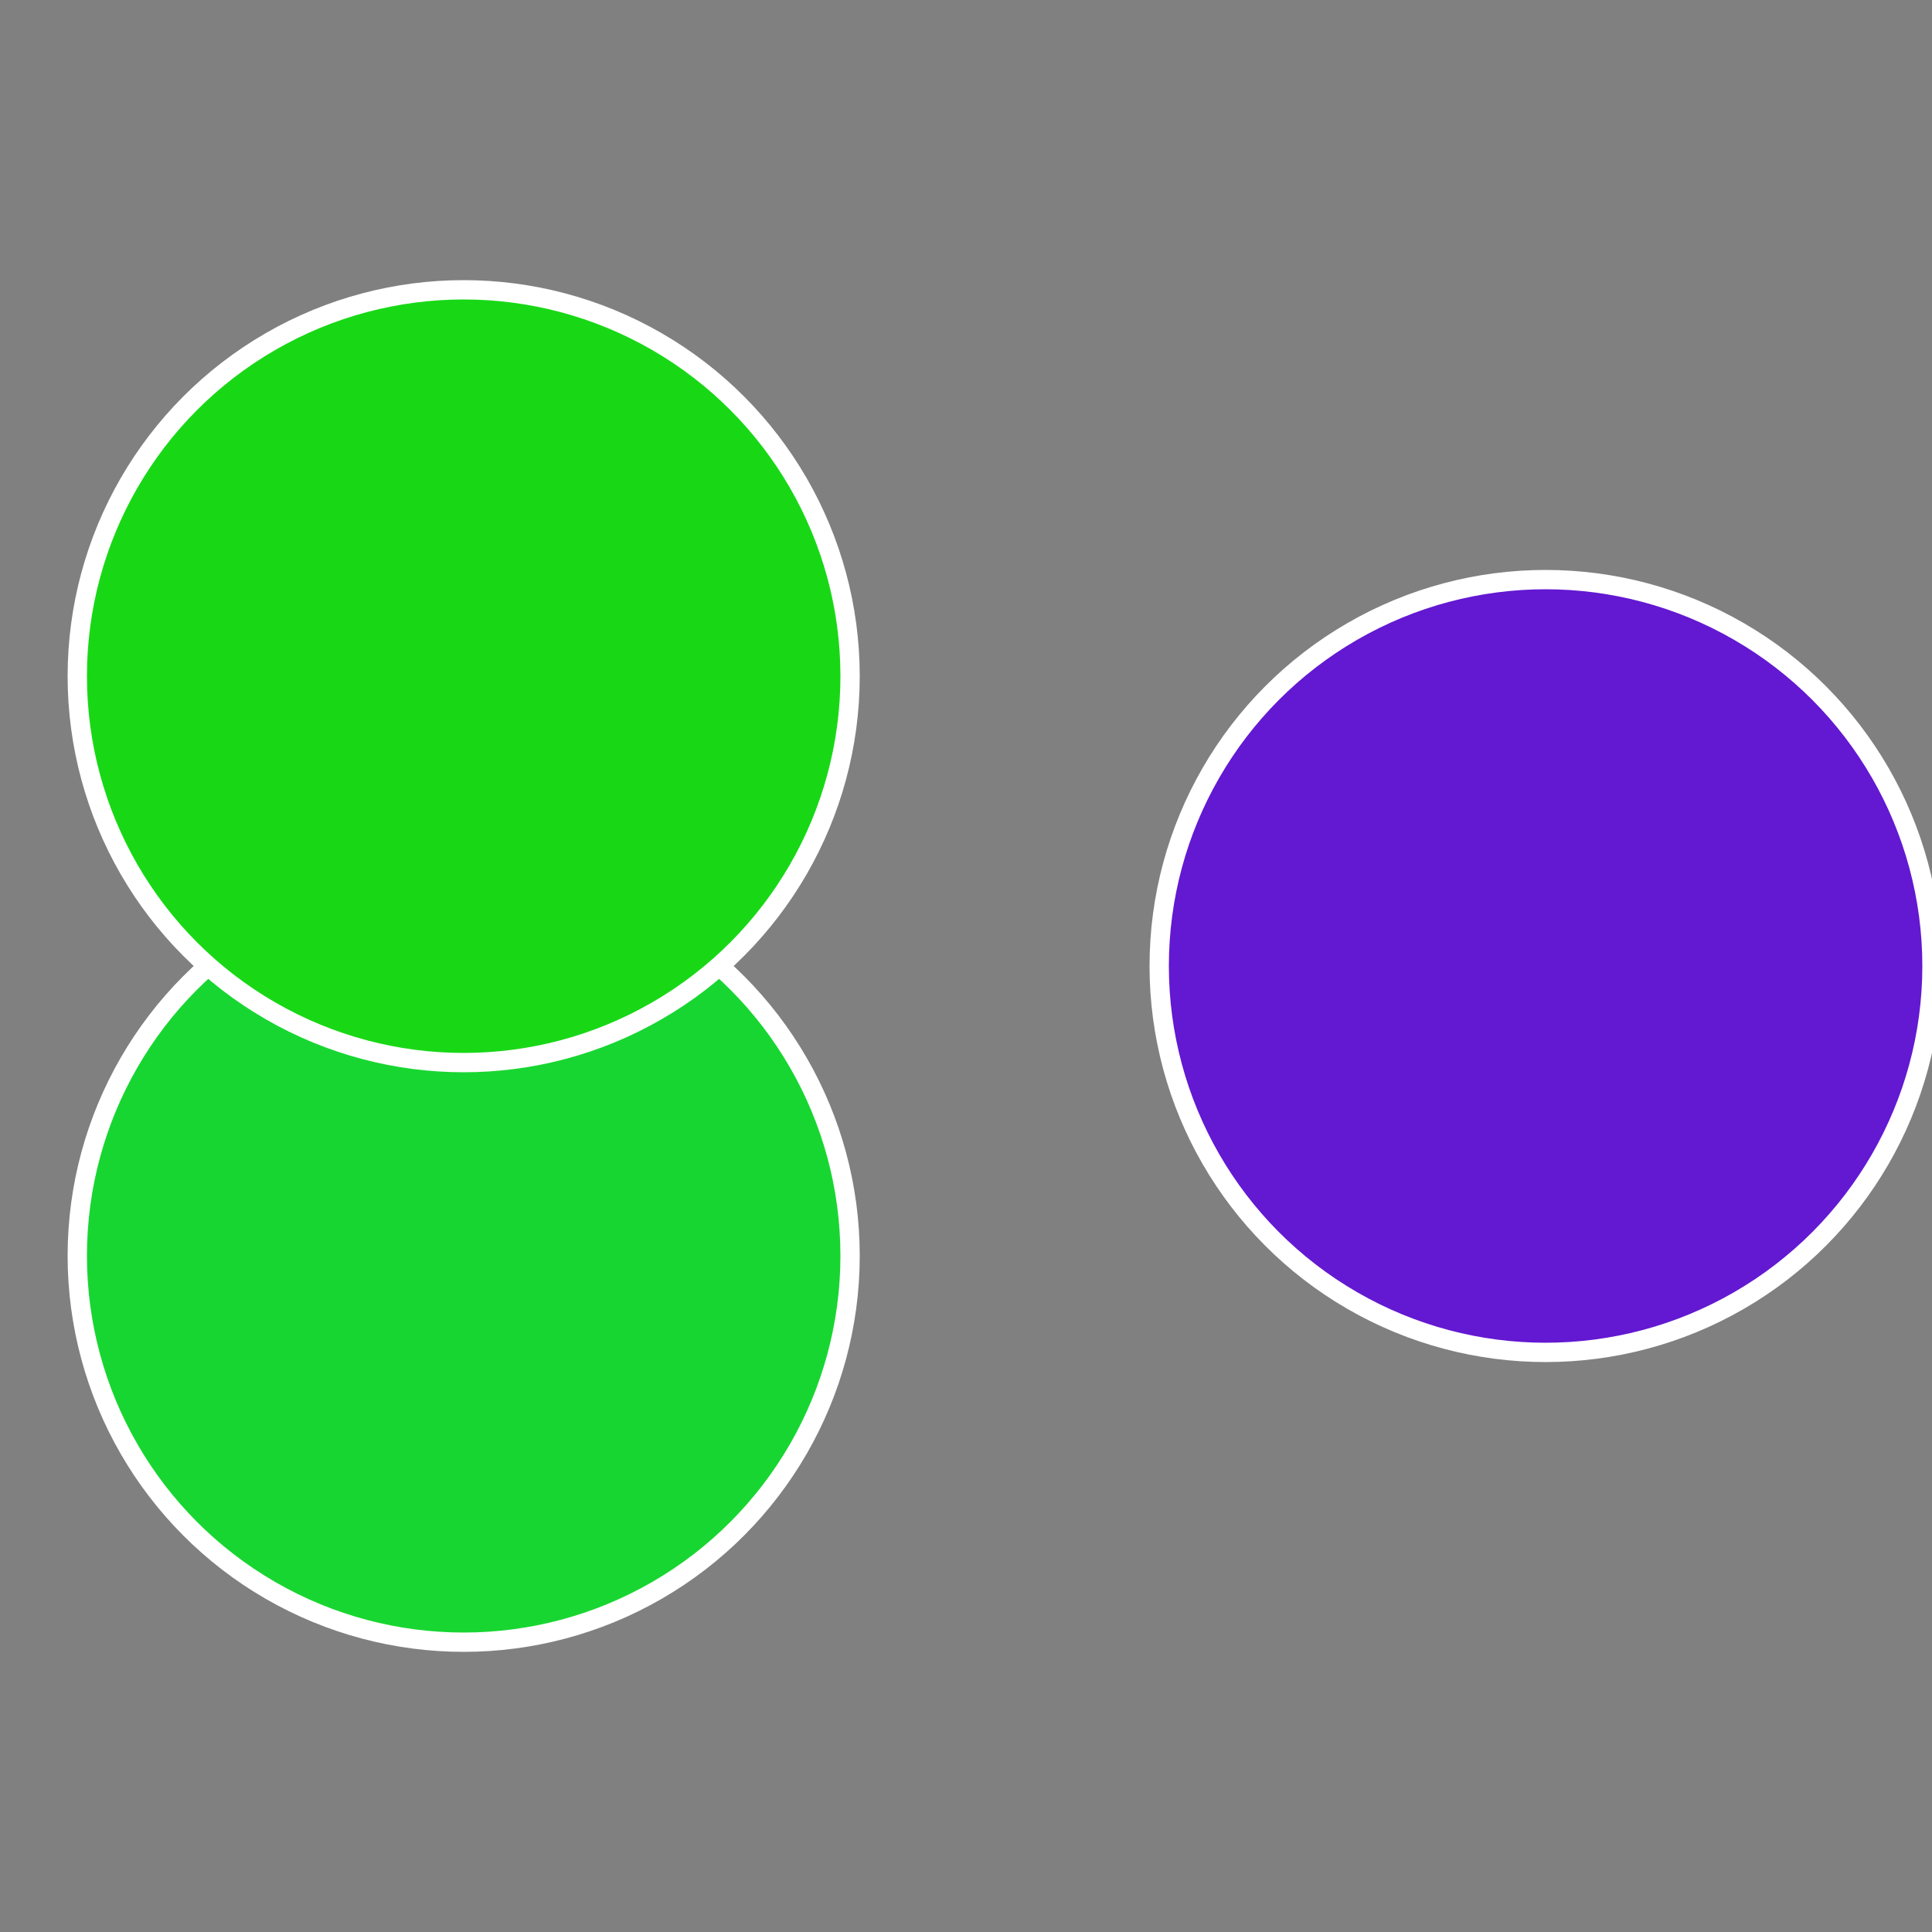
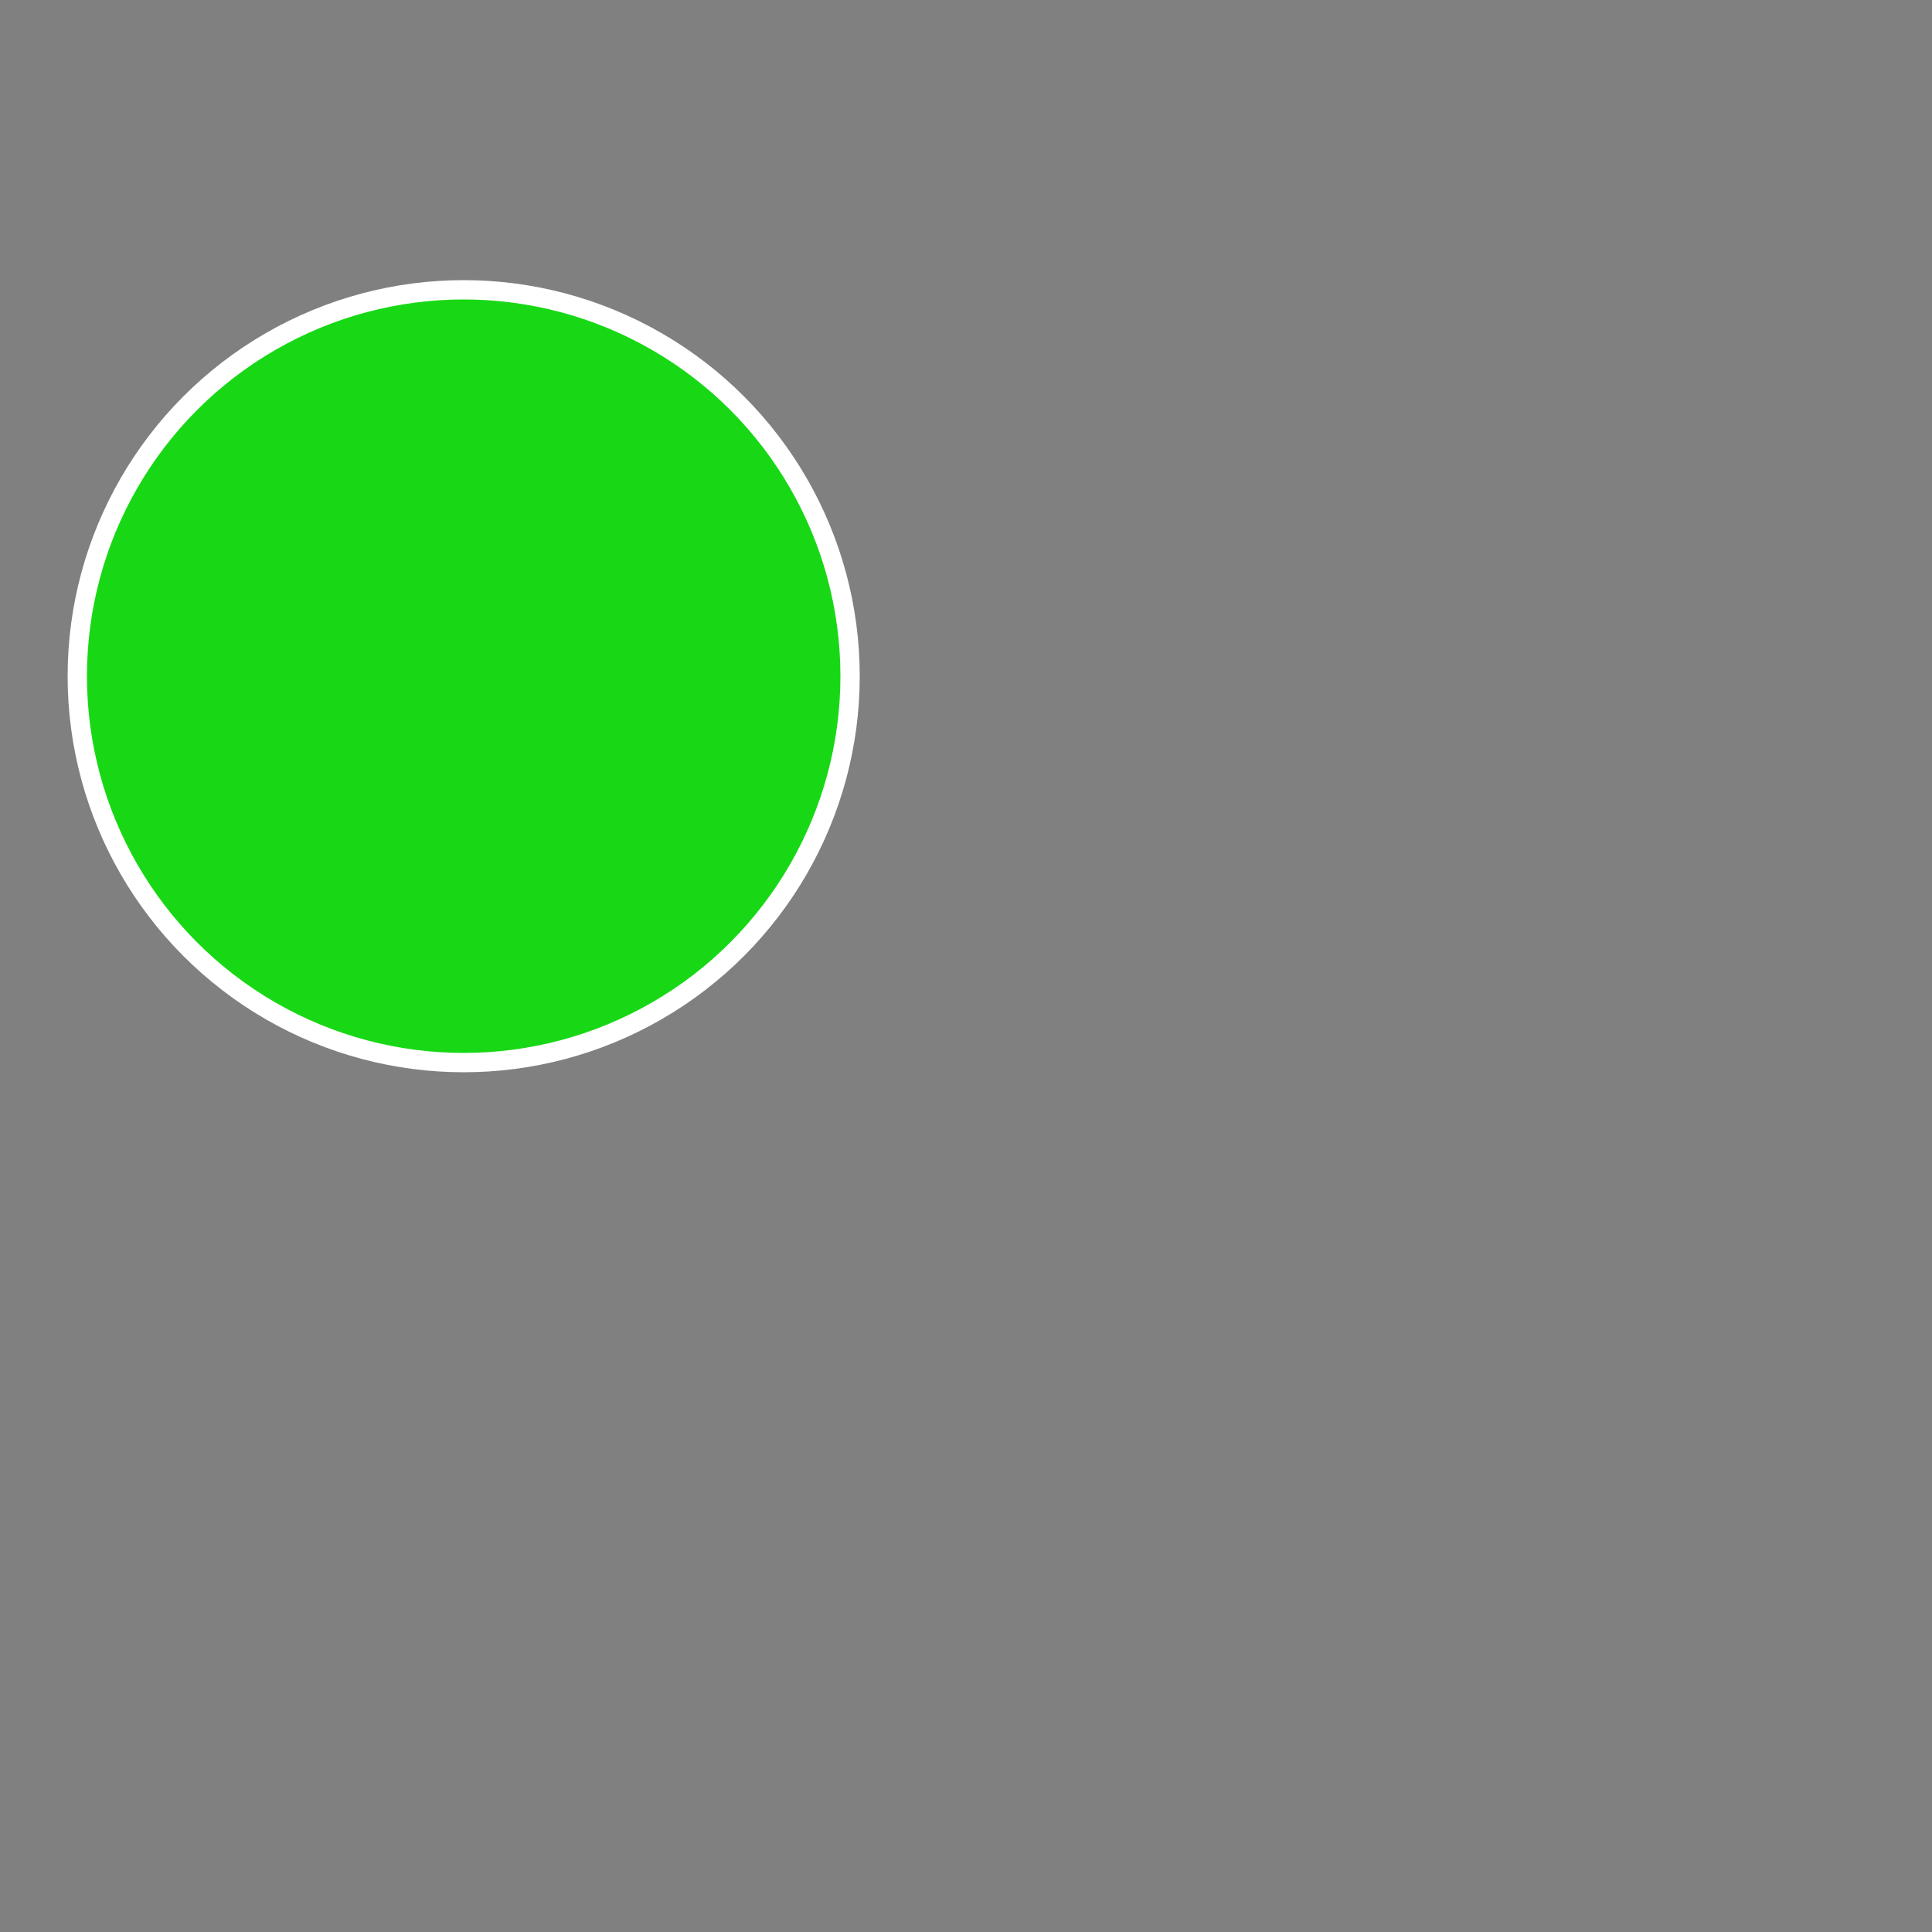
<svg xmlns="http://www.w3.org/2000/svg" width="500" height="500" viewBox="-1 -1 2 2">
  <rect x="-1" y="-1" width="2" height="2" fill="#808080" stroke="none" />
-   <circle cx="0.6" cy="0" r="0.4" fill="#6318d116" stroke="#fff" stroke-width="1%" />
-   <circle cx="-0.52" cy="0.3" r="0.4" fill="#18d6316f" stroke="#fff" stroke-width="1%" />
  <circle cx="-0.52" cy="-0.3" r="0.4" fill="#18d8163" stroke="#fff" stroke-width="1%" />
</svg>